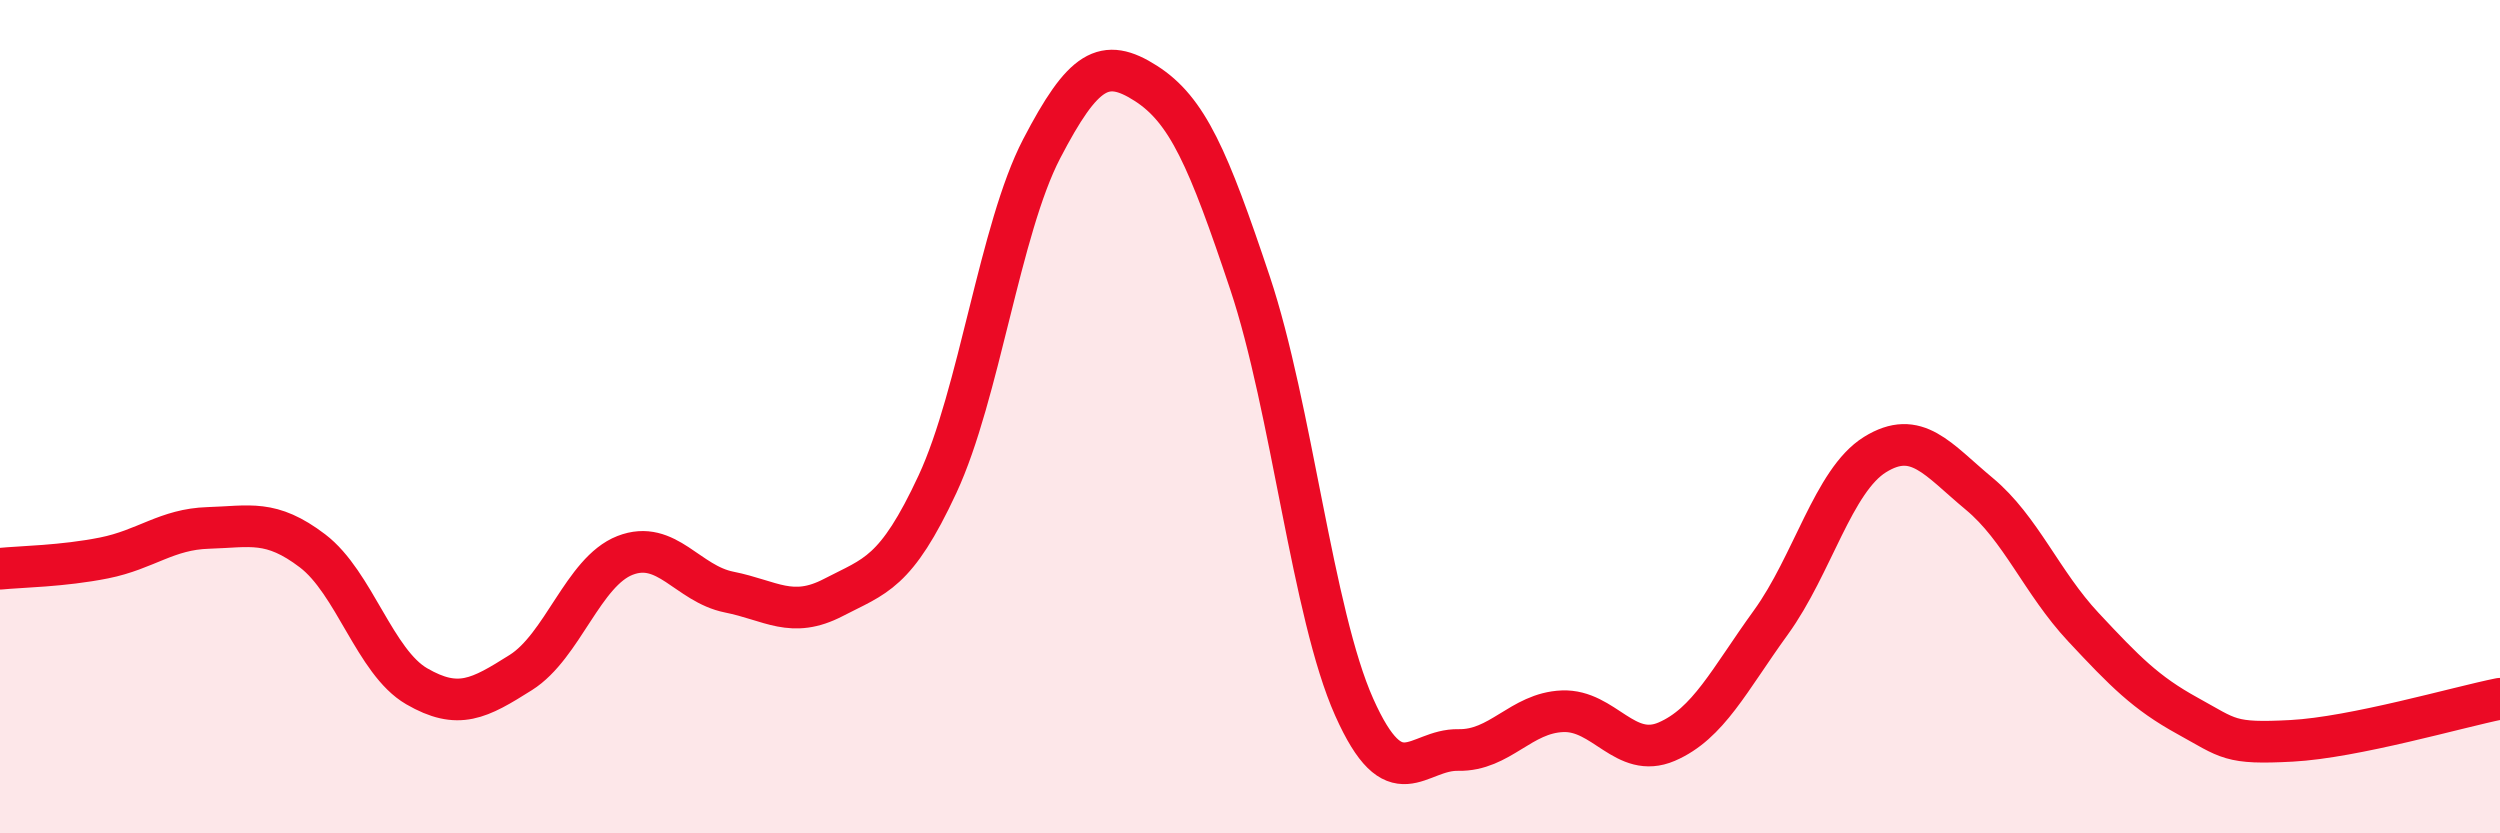
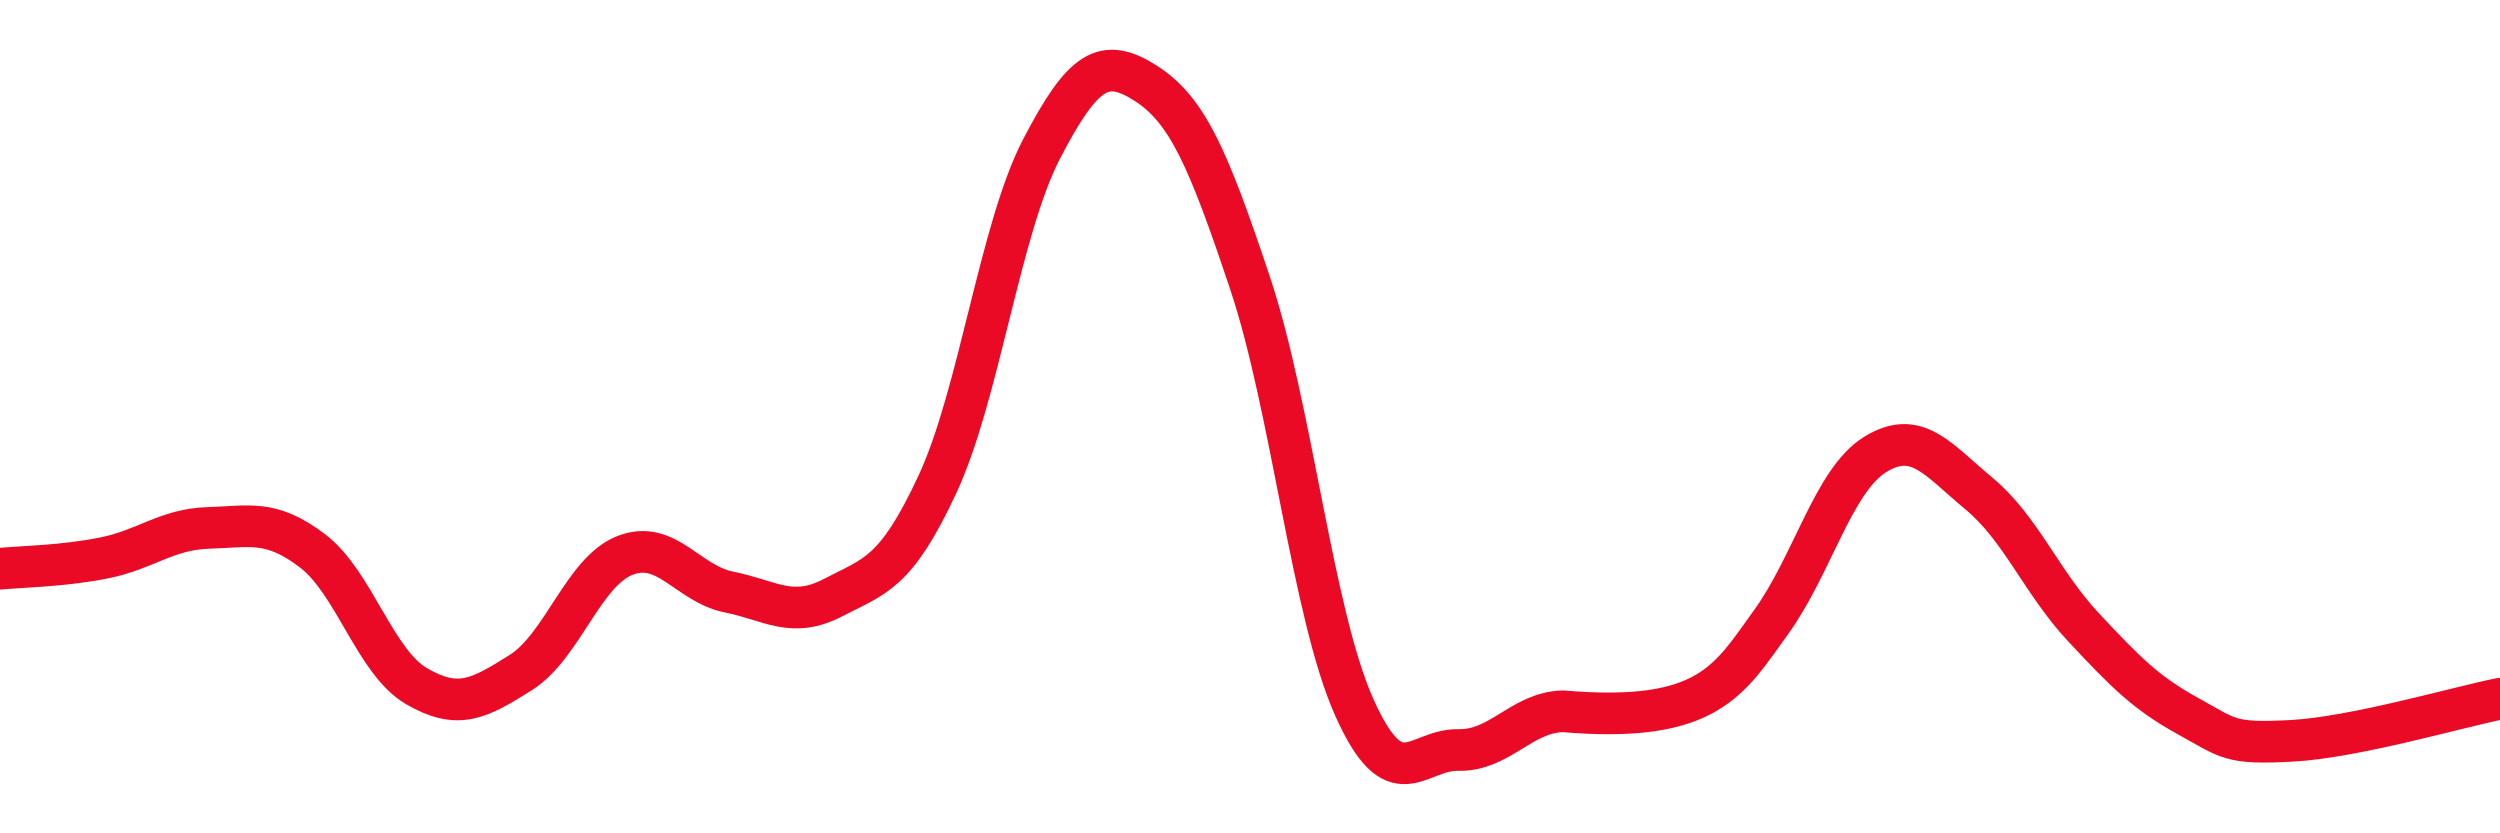
<svg xmlns="http://www.w3.org/2000/svg" width="60" height="20" viewBox="0 0 60 20">
-   <path d="M 0,13.65 C 0.5,13.6 1.5,13.59 2.5,13.39 C 3.5,13.19 4,12.7 5,12.67 C 6,12.64 6.5,12.46 7.5,13.22 C 8.5,13.98 9,15.89 10,16.47 C 11,17.05 11.5,16.77 12.5,16.14 C 13.5,15.51 14,13.72 15,13.33 C 16,12.94 16.5,14.01 17.5,14.21 C 18.5,14.41 19,14.86 20,14.34 C 21,13.82 21.5,13.77 22.5,11.62 C 23.5,9.47 24,5.49 25,3.57 C 26,1.65 26.5,1.36 27.5,2 C 28.5,2.64 29,3.8 30,6.79 C 31,9.78 31.5,14.73 32.5,16.97 C 33.5,19.21 34,17.98 35,18 C 36,18.02 36.5,17.11 37.5,17.07 C 38.5,17.03 39,18.23 40,17.8 C 41,17.37 41.5,16.32 42.5,14.94 C 43.5,13.56 44,11.53 45,10.91 C 46,10.29 46.5,11.02 47.5,11.85 C 48.5,12.68 49,13.98 50,15.05 C 51,16.12 51.5,16.63 52.5,17.18 C 53.5,17.73 53.5,17.86 55,17.78 C 56.5,17.7 59,16.97 60,16.77L60 20L0 20Z" fill="#EB0A25" opacity="0.1" stroke-linecap="round" stroke-linejoin="round" />
-   <path d="M 0,13.65 C 0.5,13.6 1.5,13.59 2.5,13.39 C 3.5,13.19 4,12.7 5,12.67 C 6,12.64 6.5,12.46 7.5,13.22 C 8.5,13.98 9,15.89 10,16.47 C 11,17.05 11.5,16.77 12.5,16.14 C 13.5,15.51 14,13.72 15,13.33 C 16,12.94 16.5,14.01 17.5,14.21 C 18.5,14.41 19,14.86 20,14.34 C 21,13.82 21.5,13.77 22.5,11.62 C 23.5,9.47 24,5.49 25,3.57 C 26,1.65 26.5,1.36 27.5,2 C 28.5,2.64 29,3.8 30,6.79 C 31,9.78 31.5,14.73 32.5,16.97 C 33.5,19.21 34,17.98 35,18 C 36,18.02 36.5,17.11 37.5,17.07 C 38.5,17.03 39,18.23 40,17.8 C 41,17.37 41.5,16.32 42.5,14.94 C 43.5,13.56 44,11.53 45,10.91 C 46,10.29 46.5,11.02 47.5,11.85 C 48.5,12.68 49,13.98 50,15.05 C 51,16.12 51.5,16.63 52.5,17.18 C 53.5,17.73 53.5,17.86 55,17.78 C 56.5,17.7 59,16.97 60,16.77" stroke="#EB0A25" stroke-width="1" fill="none" stroke-linecap="round" stroke-linejoin="round" />
+   <path d="M 0,13.65 C 0.5,13.6 1.5,13.59 2.5,13.39 C 3.5,13.19 4,12.7 5,12.67 C 6,12.64 6.5,12.46 7.5,13.22 C 8.5,13.98 9,15.89 10,16.47 C 11,17.05 11.5,16.77 12.5,16.14 C 13.5,15.51 14,13.72 15,13.33 C 16,12.94 16.5,14.01 17.5,14.21 C 18.5,14.41 19,14.86 20,14.34 C 21,13.82 21.5,13.77 22.5,11.62 C 23.5,9.47 24,5.49 25,3.57 C 26,1.65 26.5,1.36 27.5,2 C 28.5,2.64 29,3.8 30,6.79 C 31,9.78 31.5,14.73 32.5,16.97 C 33.5,19.21 34,17.98 35,18 C 36,18.02 36.5,17.11 37.5,17.07 C 41,17.37 41.5,16.32 42.5,14.94 C 43.5,13.56 44,11.53 45,10.91 C 46,10.29 46.5,11.02 47.5,11.85 C 48.5,12.68 49,13.98 50,15.05 C 51,16.12 51.5,16.63 52.5,17.18 C 53.5,17.73 53.5,17.86 55,17.78 C 56.5,17.7 59,16.97 60,16.77" stroke="#EB0A25" stroke-width="1" fill="none" stroke-linecap="round" stroke-linejoin="round" />
</svg>